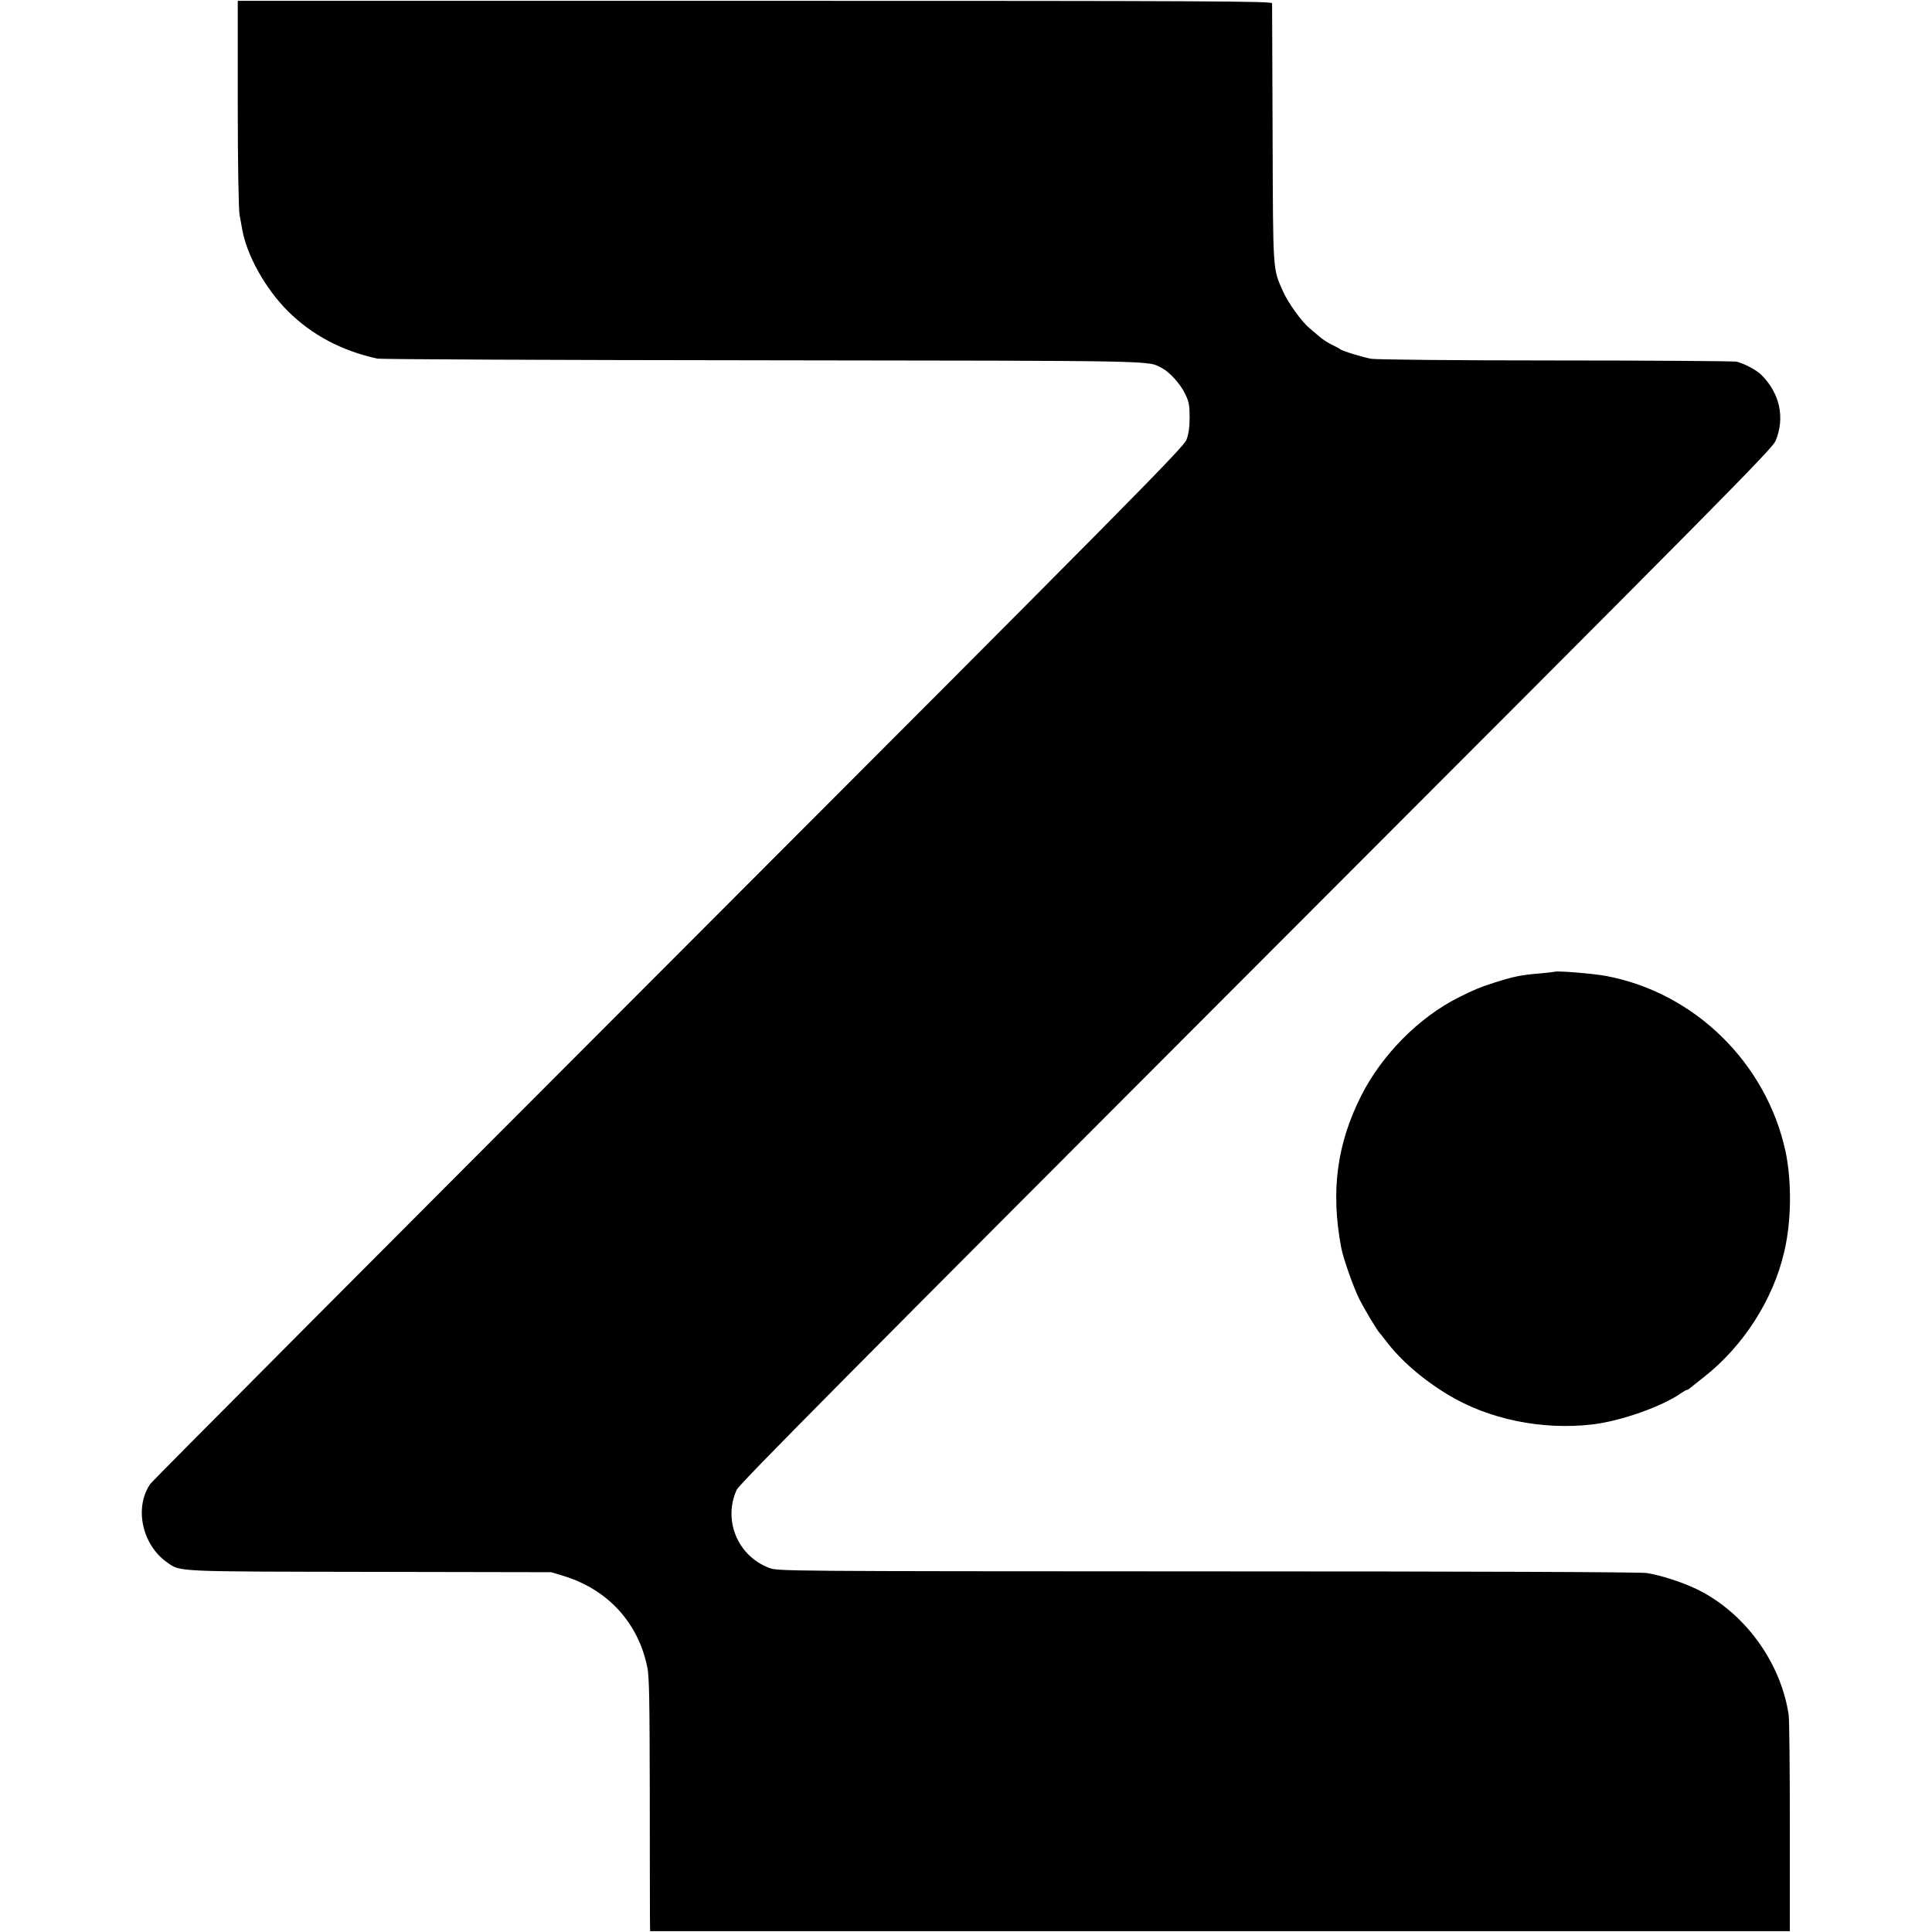
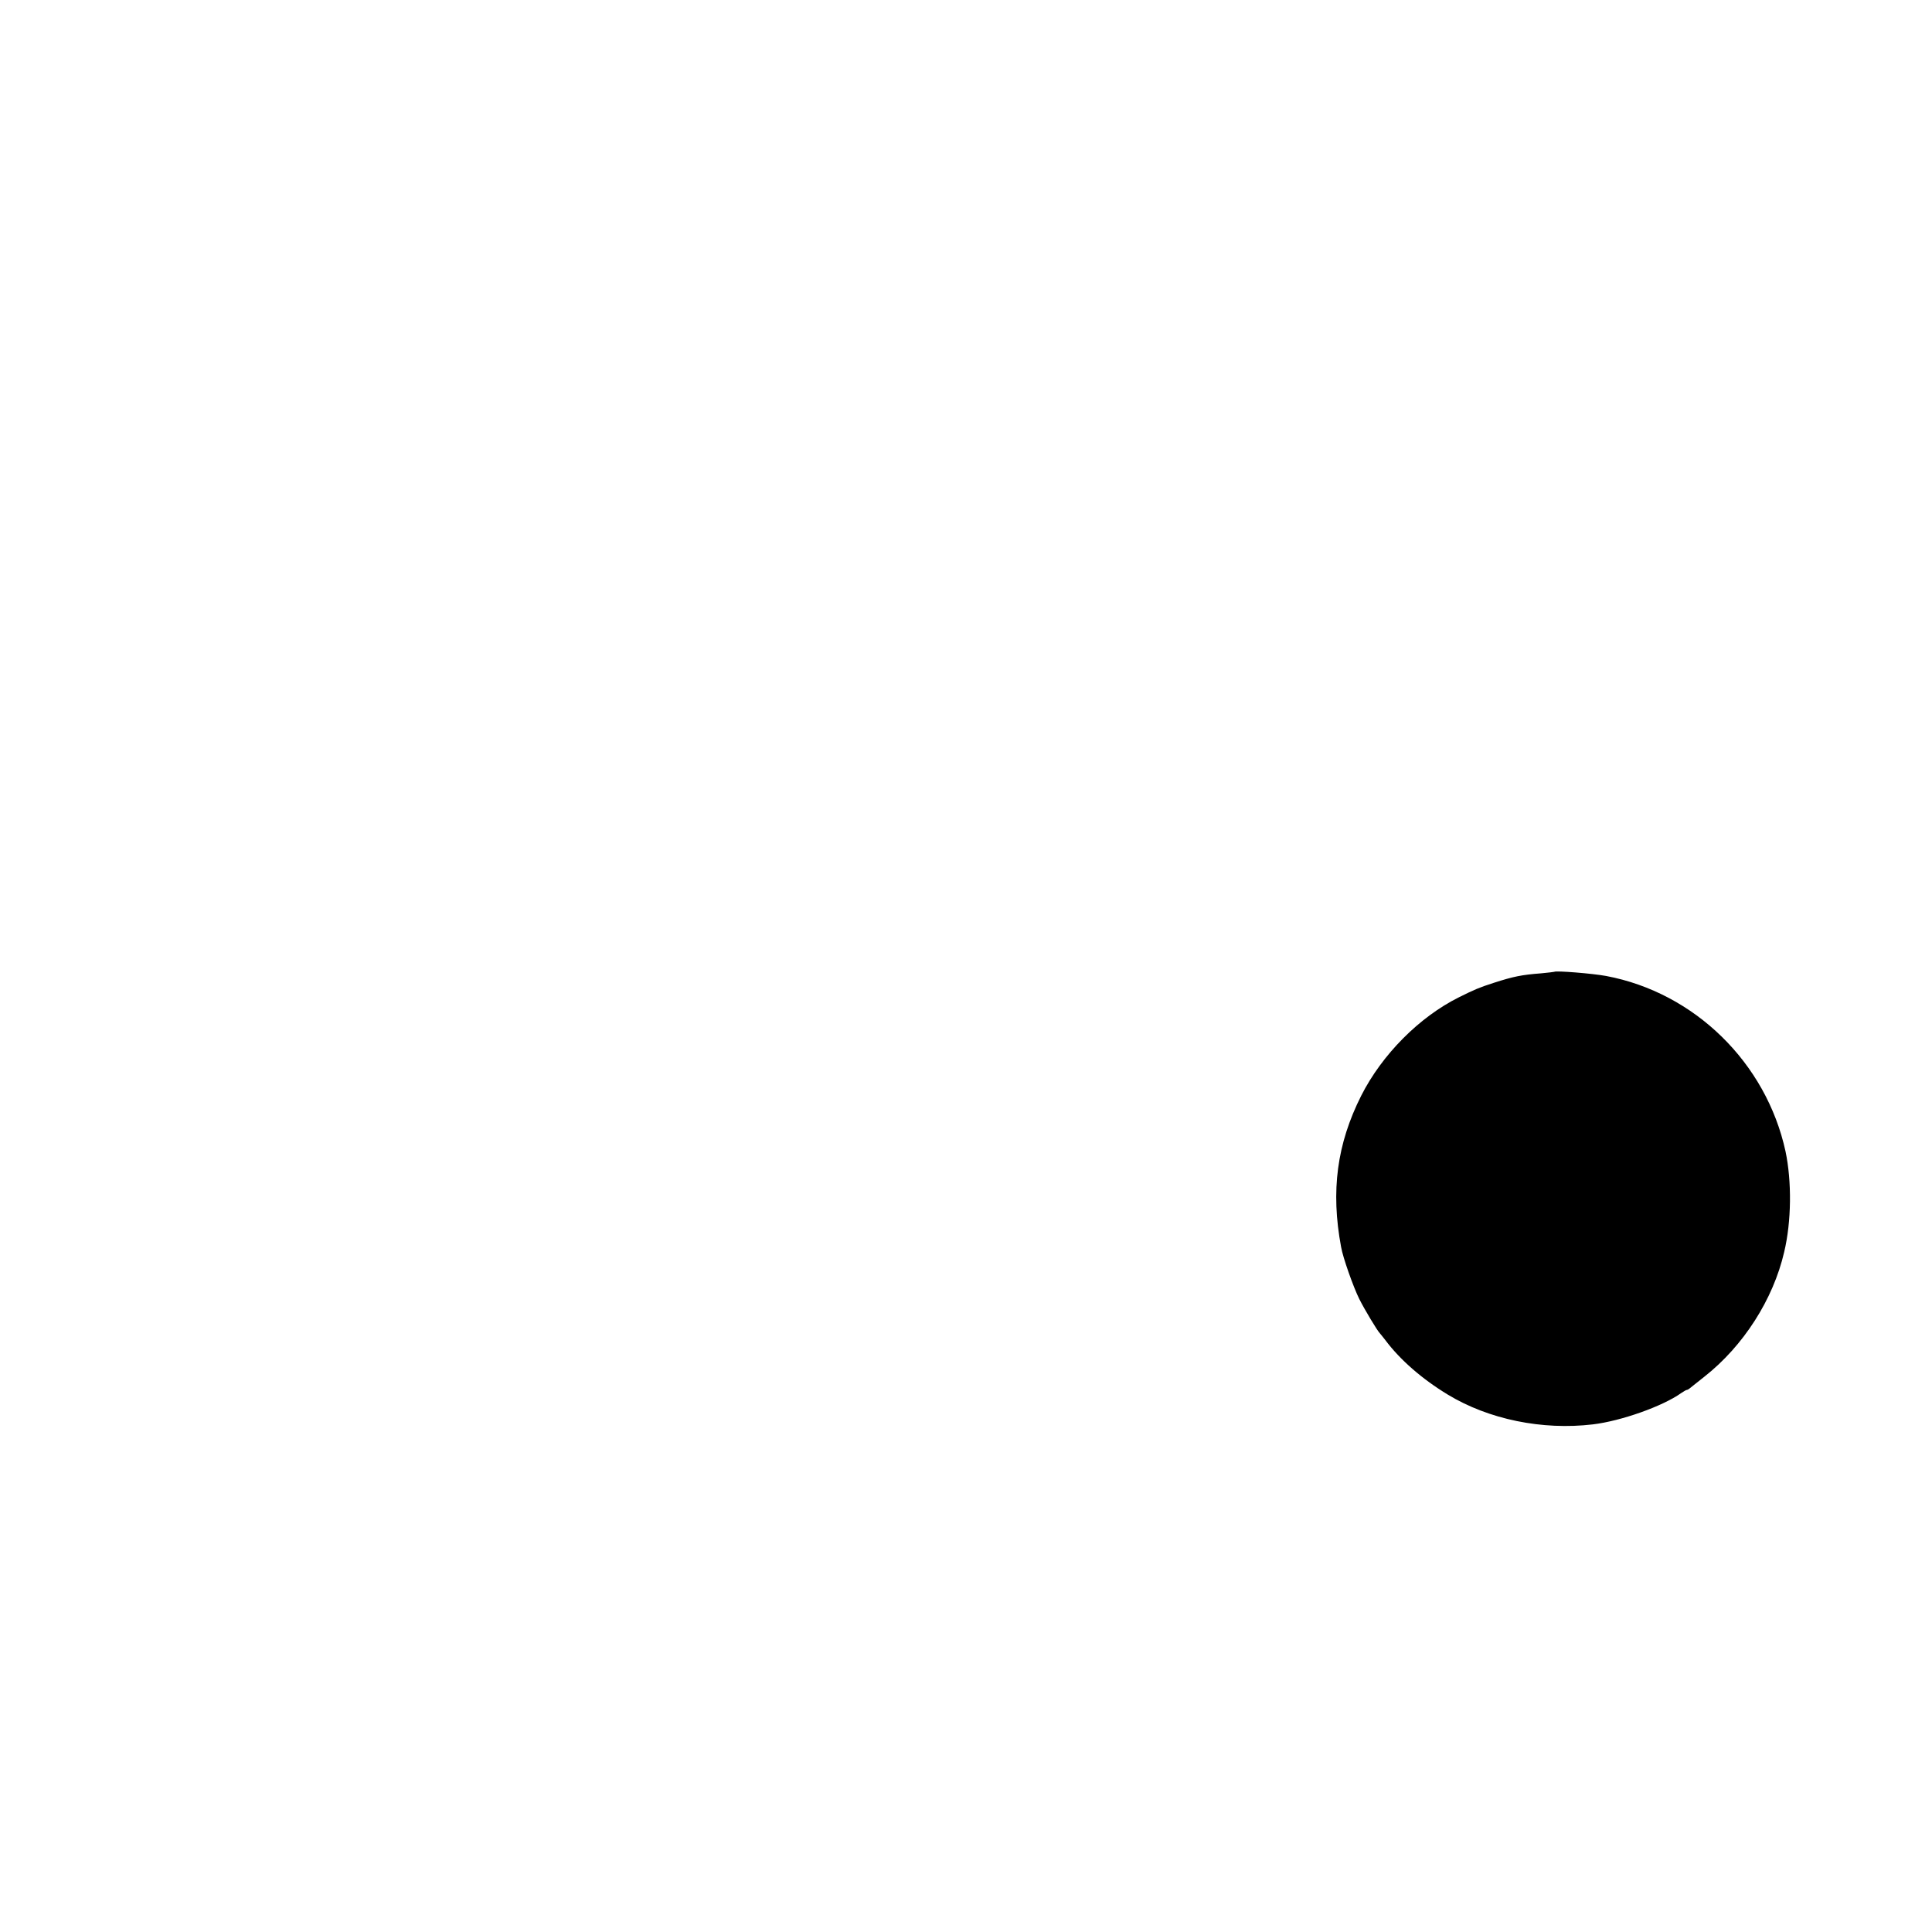
<svg xmlns="http://www.w3.org/2000/svg" version="1.0" width="1162pt" height="1162pt" viewBox="0 0 1162 1162" preserveAspectRatio="xMidYMid meet">
  <g transform="translate(0,1162) scale(0.1,-0.1)" fill="#000000" stroke="none">
-     <path d="M1430 10997 c0 -366 5 -639 11 -670 5 -28 12 -65 15 -82 26 -157 139 -360 275 -496 145 -144 324 -239 539 -286 19 -4 1063 -9 2319 -10 2433 -3 2310 -1 2400 -47 46 -24 111 -96 139 -155 23 -47 27 -69 27 -141 0 -59 -6 -101 -19 -135 -17 -45 -320 -352 -3115 -3150 -1703 -1705 -3106 -3113 -3117 -3130 -98 -142 -50 -366 101 -472 81 -57 38 -55 1222 -57 l1088 -2 73 -22 c266 -81 450 -280 505 -549 12 -55 14 -201 15 -743 0 -371 1 -713 1 -760 l1 -85 3428 0 3427 0 0 625 c0 344 -3 648 -7 675 -47 318 -266 618 -553 757 -90 43 -210 82 -300 97 -38 6 -1018 10 -2642 10 -2571 1 -2583 1 -2637 21 -189 71 -279 287 -195 470 16 35 703 727 3123 3150 2795 2797 3105 3110 3125 3158 58 139 26 286 -85 397 -30 30 -106 70 -151 80 -18 3 -507 7 -1087 7 -588 0 -1078 5 -1108 10 -52 9 -178 48 -188 58 -3 3 -25 15 -50 27 -25 12 -58 34 -75 49 -16 14 -44 38 -61 52 -48 41 -126 150 -156 217 -64 143 -61 106 -64 950 -2 424 -3 777 -3 785 -1 13 -353 15 -3111 15 l-3110 0 0 -618z" />
    <path d="M9348 5775 c-2 -1 -37 -5 -78 -9 -118 -9 -167 -19 -285 -57 -90 -29 -115 -40 -210 -87 -239 -119 -463 -345 -588 -592 -146 -290 -184 -572 -121 -910 11 -64 73 -239 109 -312 32 -64 110 -194 125 -208 3 -3 17 -21 32 -40 89 -119 221 -234 376 -328 246 -149 568 -215 872 -179 169 20 420 109 531 188 15 10 30 19 33 19 4 0 12 4 19 10 7 5 46 37 88 70 234 184 414 464 480 750 44 184 46 425 8 605 -116 533 -547 955 -1079 1055 -81 15 -303 33 -312 25z" />
  </g>
</svg>